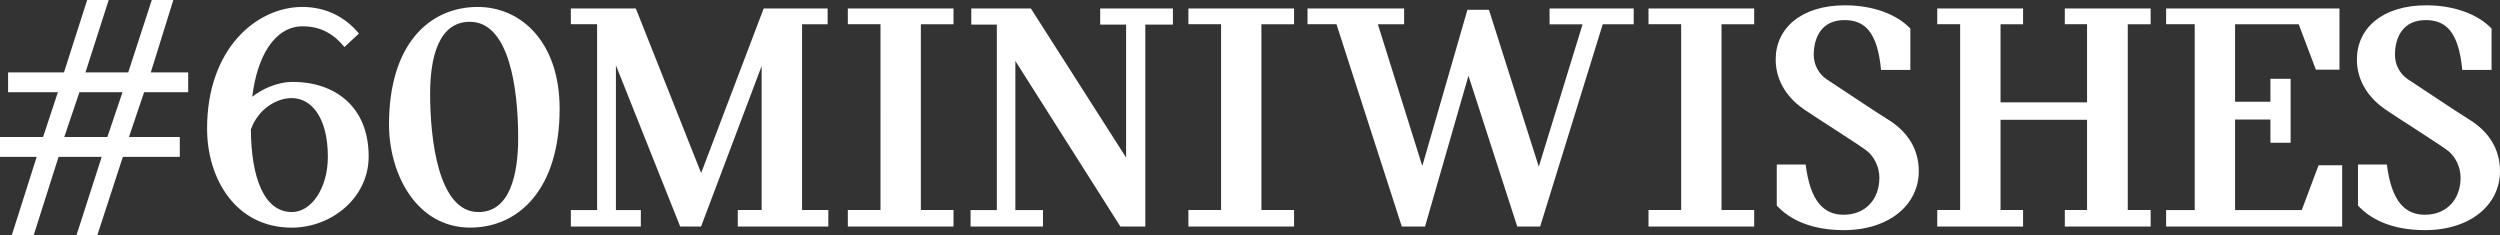
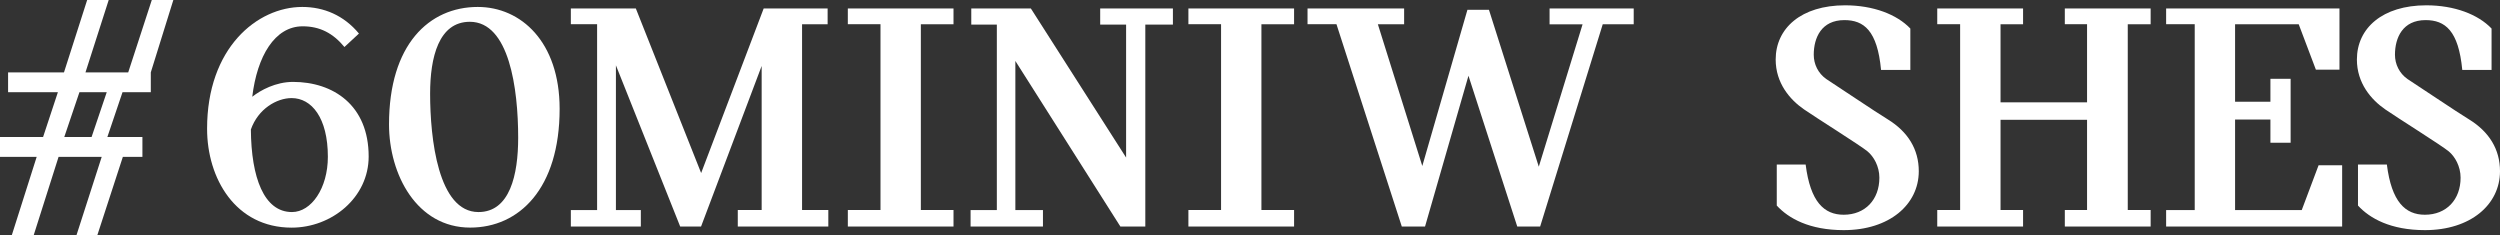
<svg xmlns="http://www.w3.org/2000/svg" version="1.1" id="Layer_1" x="0px" y="0px" viewBox="0 0 503.64 47.4" style="enable-background:new 0 0 503.64 47.4;" xml:space="preserve">
  <rect x="0" y="0" width="503.64" height="47.4" fill="#333333" stroke="none" />
  <style type="text/css">
	.st0{fill:#FFFFFF;}
</style>
  <g>
    <g>
-       <path class="st0" d="M36.21,31.6H24.75L19.6,47.4h-4.2l5.09-15.8H11.8L6.78,47.4H2.37l5.02-15.8H0v-4h8.68l2.98-9.02H1.63v-4    h11.26L17.56,0h4.34l-4.68,14.58h8.61L30.58,0h4.34l-4.54,14.58h7.53v4h-8.88l-3.05,9.02h10.24V31.6z M12.95,27.6h8.68l3.05-9.02    H16L12.95,27.6z" />
+       <path class="st0" d="M36.21,31.6H24.75L19.6,47.4h-4.2l5.09-15.8H11.8L6.78,47.4H2.37l5.02-15.8H0v-4h8.68l2.98-9.02H1.63v-4    h11.26L17.56,0h4.34l-4.68,14.58h8.61L30.58,0h4.34l-4.54,14.58v4h-8.88l-3.05,9.02h10.24V31.6z M12.95,27.6h8.68l3.05-9.02    H16L12.95,27.6z" />
      <path class="st0" d="M50.82,19.49c1.67-1.32,4.73-2.99,8.21-2.99c8.07,0,15.24,4.66,15.24,15.03c0,8.28-7.44,14.33-15.51,14.33    c-11.34,0-17.04-9.95-17.04-19.9C41.7,9.68,51.79,1.4,60.9,1.4c4.31,0,8.35,1.67,11.41,5.36l-2.92,2.71    c-2.3-2.78-4.94-4.17-8.42-4.17C55.34,5.3,51.79,11.35,50.82,19.49z M58.82,42.72c3.9,0,7.23-4.8,7.23-11.13    c0-7.86-3.27-11.83-7.3-11.83c-2.99,0-6.75,2.16-8.21,6.33C50.61,35.77,53.18,42.72,58.82,42.72z" />
      <path class="st0" d="M78.37,25.05c0-16.07,8.07-23.65,17.88-23.65c8.7,0,16.49,7.03,16.49,20.52c0,16.07-8.14,23.93-18.02,23.93    C84,45.85,78.37,35.21,78.37,25.05z M86.65,18.86c0,9.04,1.6,23.86,9.74,23.86c6.33,0,8-7.51,8-14.96    c0-9.95-1.81-23.37-9.74-23.37C88.38,4.39,86.65,11.56,86.65,18.86z" />
      <path class="st0" d="M161.58,4.88v37.43h5.29v3.32h-18.24v-3.32h4.81V13.29l-12.21,32.35h-4.2l-12.95-32.48v29.16h5.02v3.32h-14.1    v-3.32h5.29V4.88h-5.29V1.7h13.09l13.16,33.16L153.85,1.7h12.88v3.19H161.58z" />
      <path class="st0" d="M185.51,4.88v37.43h6.58v3.32h-21.29v-3.32h6.58V4.88h-6.58V1.7h21.29v3.19H185.51z" />
      <path class="st0" d="M236.29,1.7v3.25h-5.56v40.69h-5.02l-21.16-33.36v30.04h5.56v3.32h-14.58v-3.32h5.29V4.95h-5.15V1.7h12    l19.19,30.04V4.95h-5.22V1.7H236.29z" />
      <path class="st0" d="M254.12,4.88v37.43h6.58v3.32h-21.29v-3.32h6.58V4.88h-6.58V1.7h21.29v3.19H254.12z" />
      <path class="st0" d="M329.12,1.7v3.19h-6.24l-12.61,40.75h-4.61l-9.83-30.38l-8.75,30.38h-4.68L269.24,4.88h-5.83V1.7h19.46v3.19    h-5.29l8.95,28.55l9.09-31.46h4.34l10.04,31.6l8.82-28.68h-6.65V1.7H329.12z" />
-       <path class="st0" d="M346.81,4.88v37.43h6.58v3.32h-21.29v-3.32h6.58V4.88h-6.58V1.7h21.29v3.19H346.81z" />
      <path class="st0" d="M363.76,33.16c0.95,7.53,3.73,10.1,7.66,10.1c4.34,0,7.19-3.05,7.19-7.46c0-2.31-1.15-4.27-2.37-5.29    c-1.36-1.15-10.78-7.05-12.82-8.48c-2.85-1.97-5.7-5.29-5.7-10.04c0-6.31,5.15-10.92,13.97-10.92c5.7,0,10.44,1.83,13.16,4.68    v8.34h-5.9c-0.75-7.93-3.46-10.04-7.39-10.04c-4.61,0-6.17,3.53-6.17,6.98c0,1.9,0.88,3.73,2.51,4.88    c1.7,1.08,10.04,6.71,12.41,8.14c4.07,2.51,6.24,6.04,6.24,10.44c0,6.71-5.9,11.87-15.12,11.87c-6.92,0-11.12-2.37-13.49-4.95    v-8.27H363.76z" />
      <path class="st0" d="M428.65,4.88v37.43h4.61v3.32h-17.29v-3.32h4.48V24.14h-17.43v18.17h4.54v3.32h-17.29v-3.32h4.61V4.88h-4.61    V1.7h17.29v3.19h-4.54v15.73h17.43V4.88h-4.48V1.7h17.29v3.19H428.65z" />
      <path class="st0" d="M442.14,4.88h-5.76V1.7h34.92v12.34h-4.75l-3.46-9.15h-12.82v15.6h7.12v-4.61h4.07v12.88h-4.07v-4.68h-7.12    v18.24h13.43l3.39-9.02h4.75v12.34h-35.46v-3.32h5.76V4.88z" />
      <path class="st0" d="M480.85,33.16c0.95,7.53,3.73,10.1,7.66,10.1c4.34,0,7.19-3.05,7.19-7.46c0-2.31-1.15-4.27-2.37-5.29    c-1.36-1.15-10.78-7.05-12.82-8.48c-2.85-1.97-5.7-5.29-5.7-10.04c0-6.31,5.15-10.92,13.97-10.92c5.7,0,10.44,1.83,13.16,4.68    v8.34h-5.9c-0.75-7.93-3.46-10.04-7.39-10.04c-4.61,0-6.17,3.53-6.17,6.98c0,1.9,0.88,3.73,2.51,4.88    c1.7,1.08,10.04,6.71,12.41,8.14c4.07,2.51,6.24,6.04,6.24,10.44c0,6.71-5.9,11.87-15.12,11.87c-6.92,0-11.12-2.37-13.49-4.95    v-8.27H480.85z" />
    </g>
  </g>
</svg>